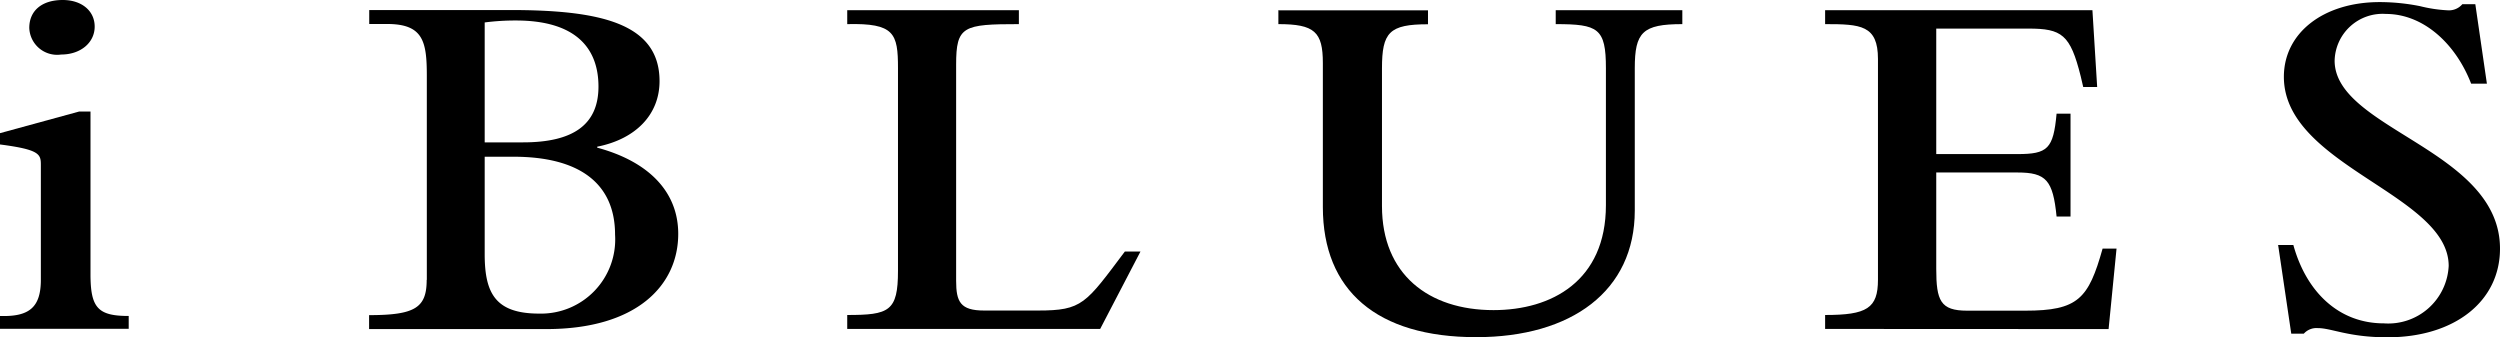
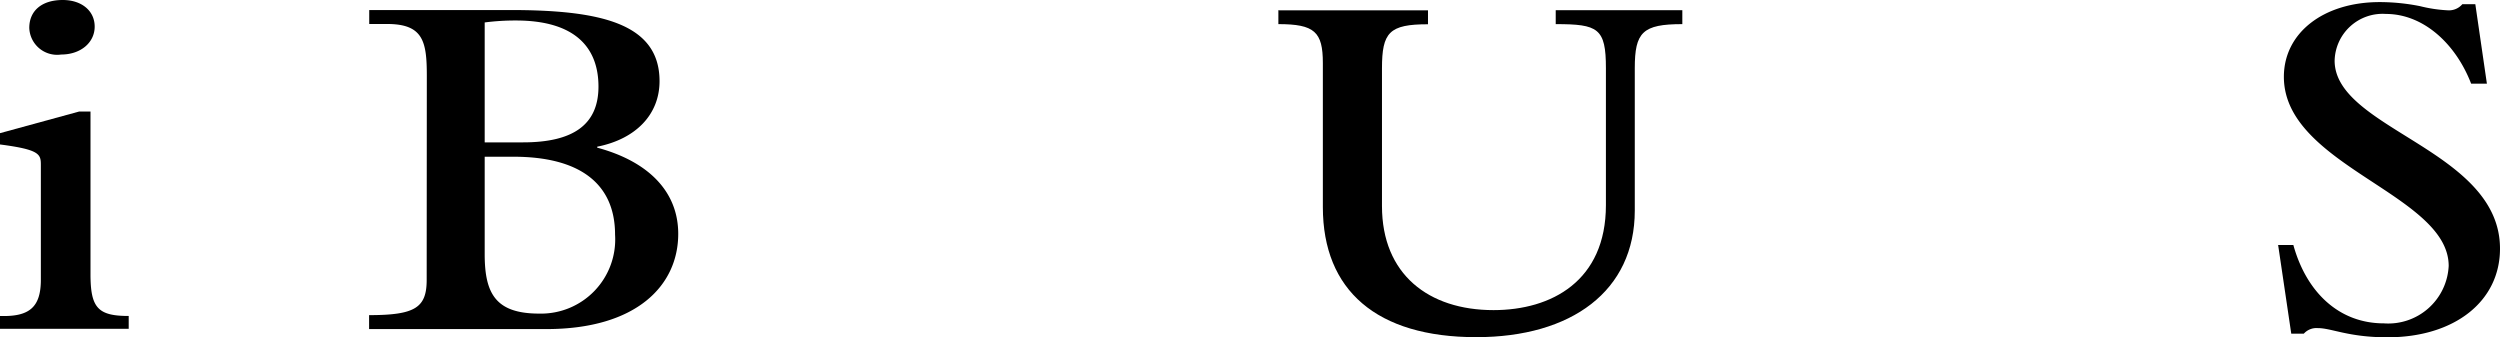
<svg xmlns="http://www.w3.org/2000/svg" viewBox="0 0 179.29 24.18">
  <g id="Layer_2" data-name="Layer 2">
    <g id="Layer_1-2" data-name="Layer 1">
      <path d="M0,9.55,5.67,8h.82V19.66c0,2.42.53,3,2.74,3v.92H0v-.92c2.1.07,2.93-.62,2.93-2.6V11.83c0-.77-.08-1.1-2.93-1.47V9.55ZM4.5,0C5.85,0,6.79.77,6.79,1.91s-1,2-2.4,2A2,2,0,0,1,2.1,2C2.1.77,3,0,4.5,0Z" />
-       <path d="M34.76,1.61A17,17,0,0,1,37,1.47c4.31,0,5.92,2,5.92,4.74s-1.83,4-5.4,4H34.76V1.61ZM30.6,20.07c0,2-.83,2.53-4.13,2.53v1H39.19c6.45,0,9.45-3.12,9.45-6.83,0-3-2.1-5.18-5.81-6.18v-.07c2.78-.55,4.47-2.32,4.47-4.7C47.3,1.65,43,.72,36.61.72h-5l-5.13,0v1h1.28c2.59,0,2.85,1.25,2.85,3.71V20.07Zm4.16-8.83h2.07c4.72,0,7.28,1.91,7.28,5.59a5.32,5.32,0,0,1-5.44,5.66c-3.12,0-3.91-1.43-3.91-4.26v-7Z" />
-       <path d="M60.76,23.59v-1c3,0,3.64-.26,3.64-3.16V4.89c0-2.5-.26-3.24-3.64-3.16v-1H73.07v1c-4,0-4.5.14-4.5,2.9V20.14c0,1.5.3,2.13,2,2.13h3.87c3.19,0,3.41-.48,6.23-4.23h1.12l-2.89,5.55Z" />
+       <path d="M34.76,1.61A17,17,0,0,1,37,1.47c4.31,0,5.92,2,5.92,4.74s-1.83,4-5.4,4H34.76V1.61ZM30.6,20.07c0,2-.83,2.53-4.13,2.53v1H39.19c6.45,0,9.45-3.12,9.45-6.83,0-3-2.1-5.18-5.81-6.18v-.07c2.78-.55,4.47-2.32,4.47-4.7C47.3,1.65,43,.72,36.61.72h-5l-5.13,0v1h1.28c2.59,0,2.85,1.25,2.85,3.71Zm4.16-8.83h2.07c4.72,0,7.28,1.91,7.28,5.59a5.32,5.32,0,0,1-5.44,5.66c-3.12,0-3.91-1.43-3.91-4.26v-7Z" />
      <path d="M91.75.74h10.66v1c-2.78,0-3.3.58-3.3,3.16v9.88c0,4.89,3.34,7.46,8,7.46,4.16,0,8.06-2.09,8.06-7.53V4.89c0-2.87-.56-3.16-3.6-3.16v-1h9.08v1c-2.85,0-3.41.58-3.41,3.16V15.1c0,5.77-4.54,9.08-11.37,9.08-7.13,0-11-3.35-11-9.33V4.52c0-2.24-.6-2.79-3.19-2.79v-1Z" />
-       <path d="M130.89,23.59v-1c3,0,3.79-.48,3.79-2.53V4.23c0-2.43-1.24-2.5-3.79-2.5v-1h19.17l.34,5.51h-1l-.18-.77c-.75-3-1.35-3.42-3.76-3.42h-6.6v9h5.82c2.17,0,2.58-.37,2.81-2.9h1v7.38h-1c-.26-2.61-.75-3.16-2.81-3.16h-5.82v6.91c0,2.28.3,3,2.21,3h4.17c3.79,0,4.54-.85,5.55-4.45h1l-.57,5.77Z" />
      <path d="M163.34,17.57h1.13c.93,3.37,3.26,5.62,6.49,5.62a4.34,4.34,0,0,0,4.65-4.12c0-5.14-11.82-7.17-11.82-13.56,0-3.16,2.85-5.36,6.87-5.36a14.84,14.84,0,0,1,2.89.29,10.25,10.25,0,0,0,2,.3A1.26,1.26,0,0,0,176.59.3h.93L178.35,6h-1.13c-1.12-2.9-3.45-5-6.11-5a3.44,3.44,0,0,0-3.68,3.35c0,4.92,11.86,6.39,11.86,13.48,0,3.79-3.27,6.36-8.07,6.36-2.81,0-4-.66-5-.66a1.22,1.22,0,0,0-1,.4h-.9l-.94-6.35Z" />
    </g>
  </g>
</svg>